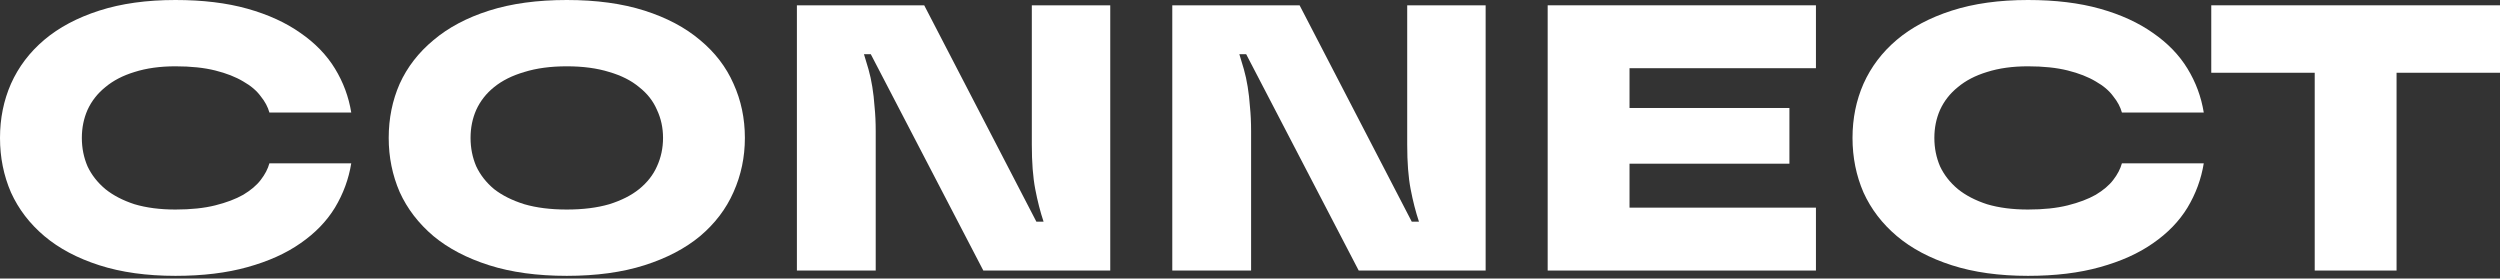
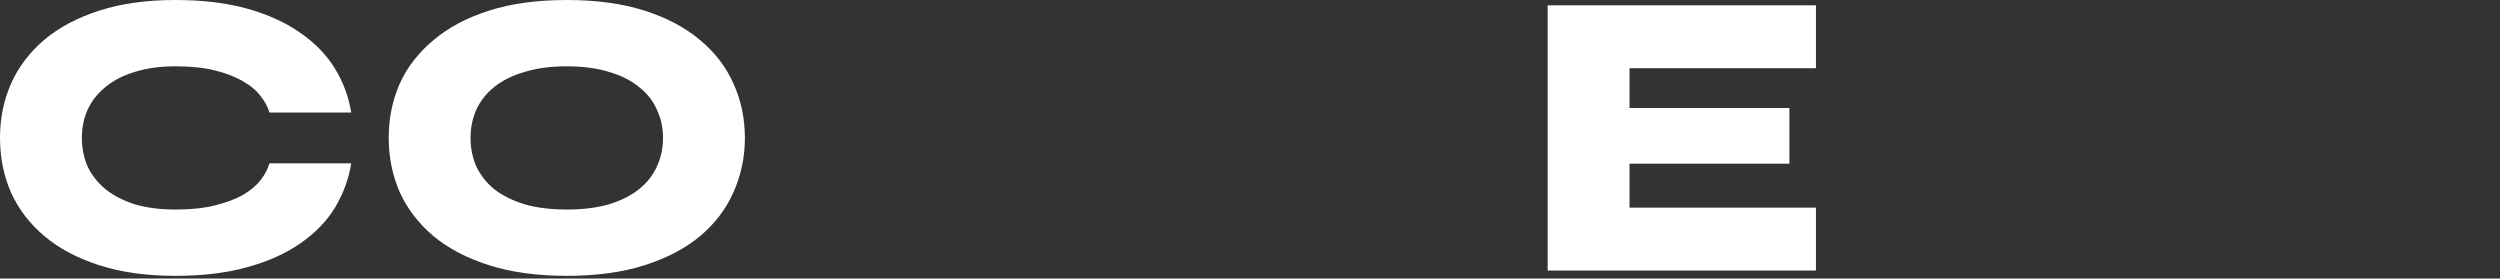
<svg xmlns="http://www.w3.org/2000/svg" width="718" height="80" viewBox="0 0 718 80" fill="none">
  <rect x="0" y="0" width="718" height="80" fill="#333333" stroke="none" />
  <path d="M50.385 79.223C42.114 79.223 34.823 78.207 28.512 76.176C22.2 74.145 16.94 71.352 12.732 67.797C8.524 64.242 5.332 60.07 3.156 55.282C1.052 50.421 0 45.198 0 39.611C0 34.025 1.052 28.838 3.156 24.05C5.332 19.189 8.524 14.981 12.732 11.426C16.94 7.872 22.2 5.078 28.512 3.047C34.823 1.016 42.114 0 50.385 0C58.22 0 65.112 0.834 71.061 2.503C77.01 4.172 82.089 6.493 86.296 9.468C90.504 12.37 93.805 15.779 96.199 19.697C98.593 23.614 100.153 27.822 100.879 32.32H77.373C76.938 30.724 76.103 29.165 74.87 27.641C73.709 26.045 72.041 24.63 69.864 23.397C67.688 22.091 65.004 21.039 61.811 20.241C58.619 19.443 54.81 19.044 50.385 19.044C45.959 19.044 42.042 19.588 38.632 20.676C35.295 21.692 32.502 23.143 30.253 25.029C28.004 26.843 26.299 29.019 25.138 31.559C24.05 34.025 23.506 36.71 23.506 39.611C23.506 42.513 24.05 45.234 25.138 47.773C26.299 50.24 28.004 52.416 30.253 54.303C32.502 56.116 35.295 57.567 38.632 58.656C42.042 59.671 45.959 60.179 50.385 60.179C54.81 60.179 58.619 59.78 61.811 58.982C65.004 58.184 67.688 57.168 69.864 55.935C72.041 54.629 73.709 53.214 74.87 51.691C76.103 50.095 76.938 48.499 77.373 46.903H100.879C100.153 51.401 98.593 55.645 96.199 59.635C93.805 63.553 90.504 66.962 86.296 69.864C82.161 72.766 77.083 75.052 71.061 76.72C65.112 78.389 58.22 79.223 50.385 79.223Z" fill="white" />
  <path d="M162.784 79.223C154.295 79.223 146.859 78.207 140.475 76.176C134.091 74.145 128.758 71.352 124.478 67.797C120.198 64.169 116.969 59.961 114.793 55.173C112.689 50.312 111.637 45.125 111.637 39.611C111.637 34.025 112.689 28.838 114.793 24.05C116.969 19.262 120.198 15.09 124.478 11.535C128.758 7.908 134.091 5.078 140.475 3.047C146.859 1.016 154.295 0 162.784 0C171.272 0 178.708 1.016 185.092 3.047C191.477 5.078 196.809 7.908 201.089 11.535C205.37 15.09 208.562 19.262 210.666 24.05C212.842 28.838 213.93 34.025 213.93 39.611C213.93 45.125 212.842 50.312 210.666 55.173C208.562 59.961 205.37 64.169 201.089 67.797C196.809 71.352 191.477 74.145 185.092 76.176C178.708 78.207 171.272 79.223 162.784 79.223ZM162.784 60.179C167.427 60.179 171.489 59.671 174.972 58.656C178.454 57.567 181.32 56.116 183.569 54.303C185.89 52.416 187.595 50.24 188.683 47.773C189.844 45.234 190.425 42.513 190.425 39.611C190.425 36.71 189.844 34.025 188.683 31.559C187.595 29.019 185.89 26.843 183.569 25.029C181.32 23.143 178.454 21.692 174.972 20.676C171.489 19.588 167.427 19.044 162.784 19.044C158.14 19.044 154.078 19.588 150.595 20.676C147.113 21.692 144.211 23.143 141.89 25.029C139.641 26.843 137.936 29.019 136.775 31.559C135.687 34.025 135.143 36.71 135.143 39.611C135.143 42.513 135.687 45.234 136.775 47.773C137.936 50.24 139.641 52.416 141.89 54.303C144.211 56.116 147.113 57.567 150.595 58.656C154.078 59.671 158.14 60.179 162.784 60.179Z" fill="white" />
-   <path d="M228.869 77.7V1.524H265.433L297.645 63.661H299.712C298.769 60.832 297.971 57.712 297.318 54.303C296.665 50.893 296.339 46.649 296.339 41.57V1.524H318.865V77.7H282.41L250.089 15.562H248.13C248.566 16.94 249.001 18.391 249.436 19.915C249.872 21.438 250.234 23.107 250.525 24.92C250.815 26.662 251.032 28.584 251.177 30.688C251.395 32.792 251.504 35.114 251.504 37.653V77.7H228.869Z" fill="white" />
-   <path d="M336.68 77.7V1.524H373.244L405.456 63.661H407.523C406.58 60.832 405.782 57.712 405.129 54.303C404.476 50.893 404.15 46.649 404.15 41.57V1.524H426.676V77.7H390.221L357.9 15.562H355.941C356.377 16.94 356.812 18.391 357.247 19.915C357.683 21.438 358.045 23.107 358.336 24.92C358.626 26.662 358.843 28.584 358.989 30.688C359.206 32.792 359.315 35.114 359.315 37.653V77.7H336.68Z" fill="white" />
  <path d="M521.537 19.588H467.997V31.015H513.92V47.011H467.997V59.635H521.537V77.7H444.491V1.524H521.537V19.588Z" fill="white" />
-   <path d="M582.426 79.223C574.156 79.223 566.865 78.207 560.553 76.176C554.241 74.145 548.982 71.352 544.774 67.797C540.566 64.242 537.374 60.07 535.197 55.282C533.093 50.421 532.041 45.198 532.041 39.611C532.041 34.025 533.093 28.838 535.197 24.05C537.374 19.189 540.566 14.981 544.774 11.426C548.982 7.872 554.241 5.078 560.553 3.047C566.865 1.016 574.156 0 582.426 0C590.262 0 597.154 0.834 603.103 2.503C609.052 4.172 614.13 6.493 618.338 9.468C622.546 12.37 625.847 15.779 628.241 19.697C630.635 23.614 632.195 27.822 632.92 32.32H609.414C608.979 30.724 608.145 29.165 606.911 27.641C605.751 26.045 604.082 24.63 601.906 23.397C599.729 22.091 597.045 21.039 593.853 20.241C590.661 19.443 586.852 19.044 582.426 19.044C578.001 19.044 574.083 19.588 570.674 20.676C567.336 21.692 564.543 23.143 562.294 25.029C560.045 26.843 558.34 29.019 557.18 31.559C556.091 34.025 555.547 36.71 555.547 39.611C555.547 42.513 556.091 45.234 557.18 47.773C558.34 50.24 560.045 52.416 562.294 54.303C564.543 56.116 567.336 57.567 570.674 58.656C574.083 59.671 578.001 60.179 582.426 60.179C586.852 60.179 590.661 59.78 593.853 58.982C597.045 58.184 599.729 57.168 601.906 55.935C604.082 54.629 605.751 53.214 606.911 51.691C608.145 50.095 608.979 48.499 609.414 46.903H632.92C632.195 51.401 630.635 55.645 628.241 59.635C625.847 63.553 622.546 66.962 618.338 69.864C614.203 72.766 609.124 75.052 603.103 76.72C597.154 78.389 590.262 79.223 582.426 79.223Z" fill="white" />
-   <path d="M664.786 77.7V20.894H635.077V1.524H718V20.894H688.291V77.7H664.786Z" fill="white" />
</svg>